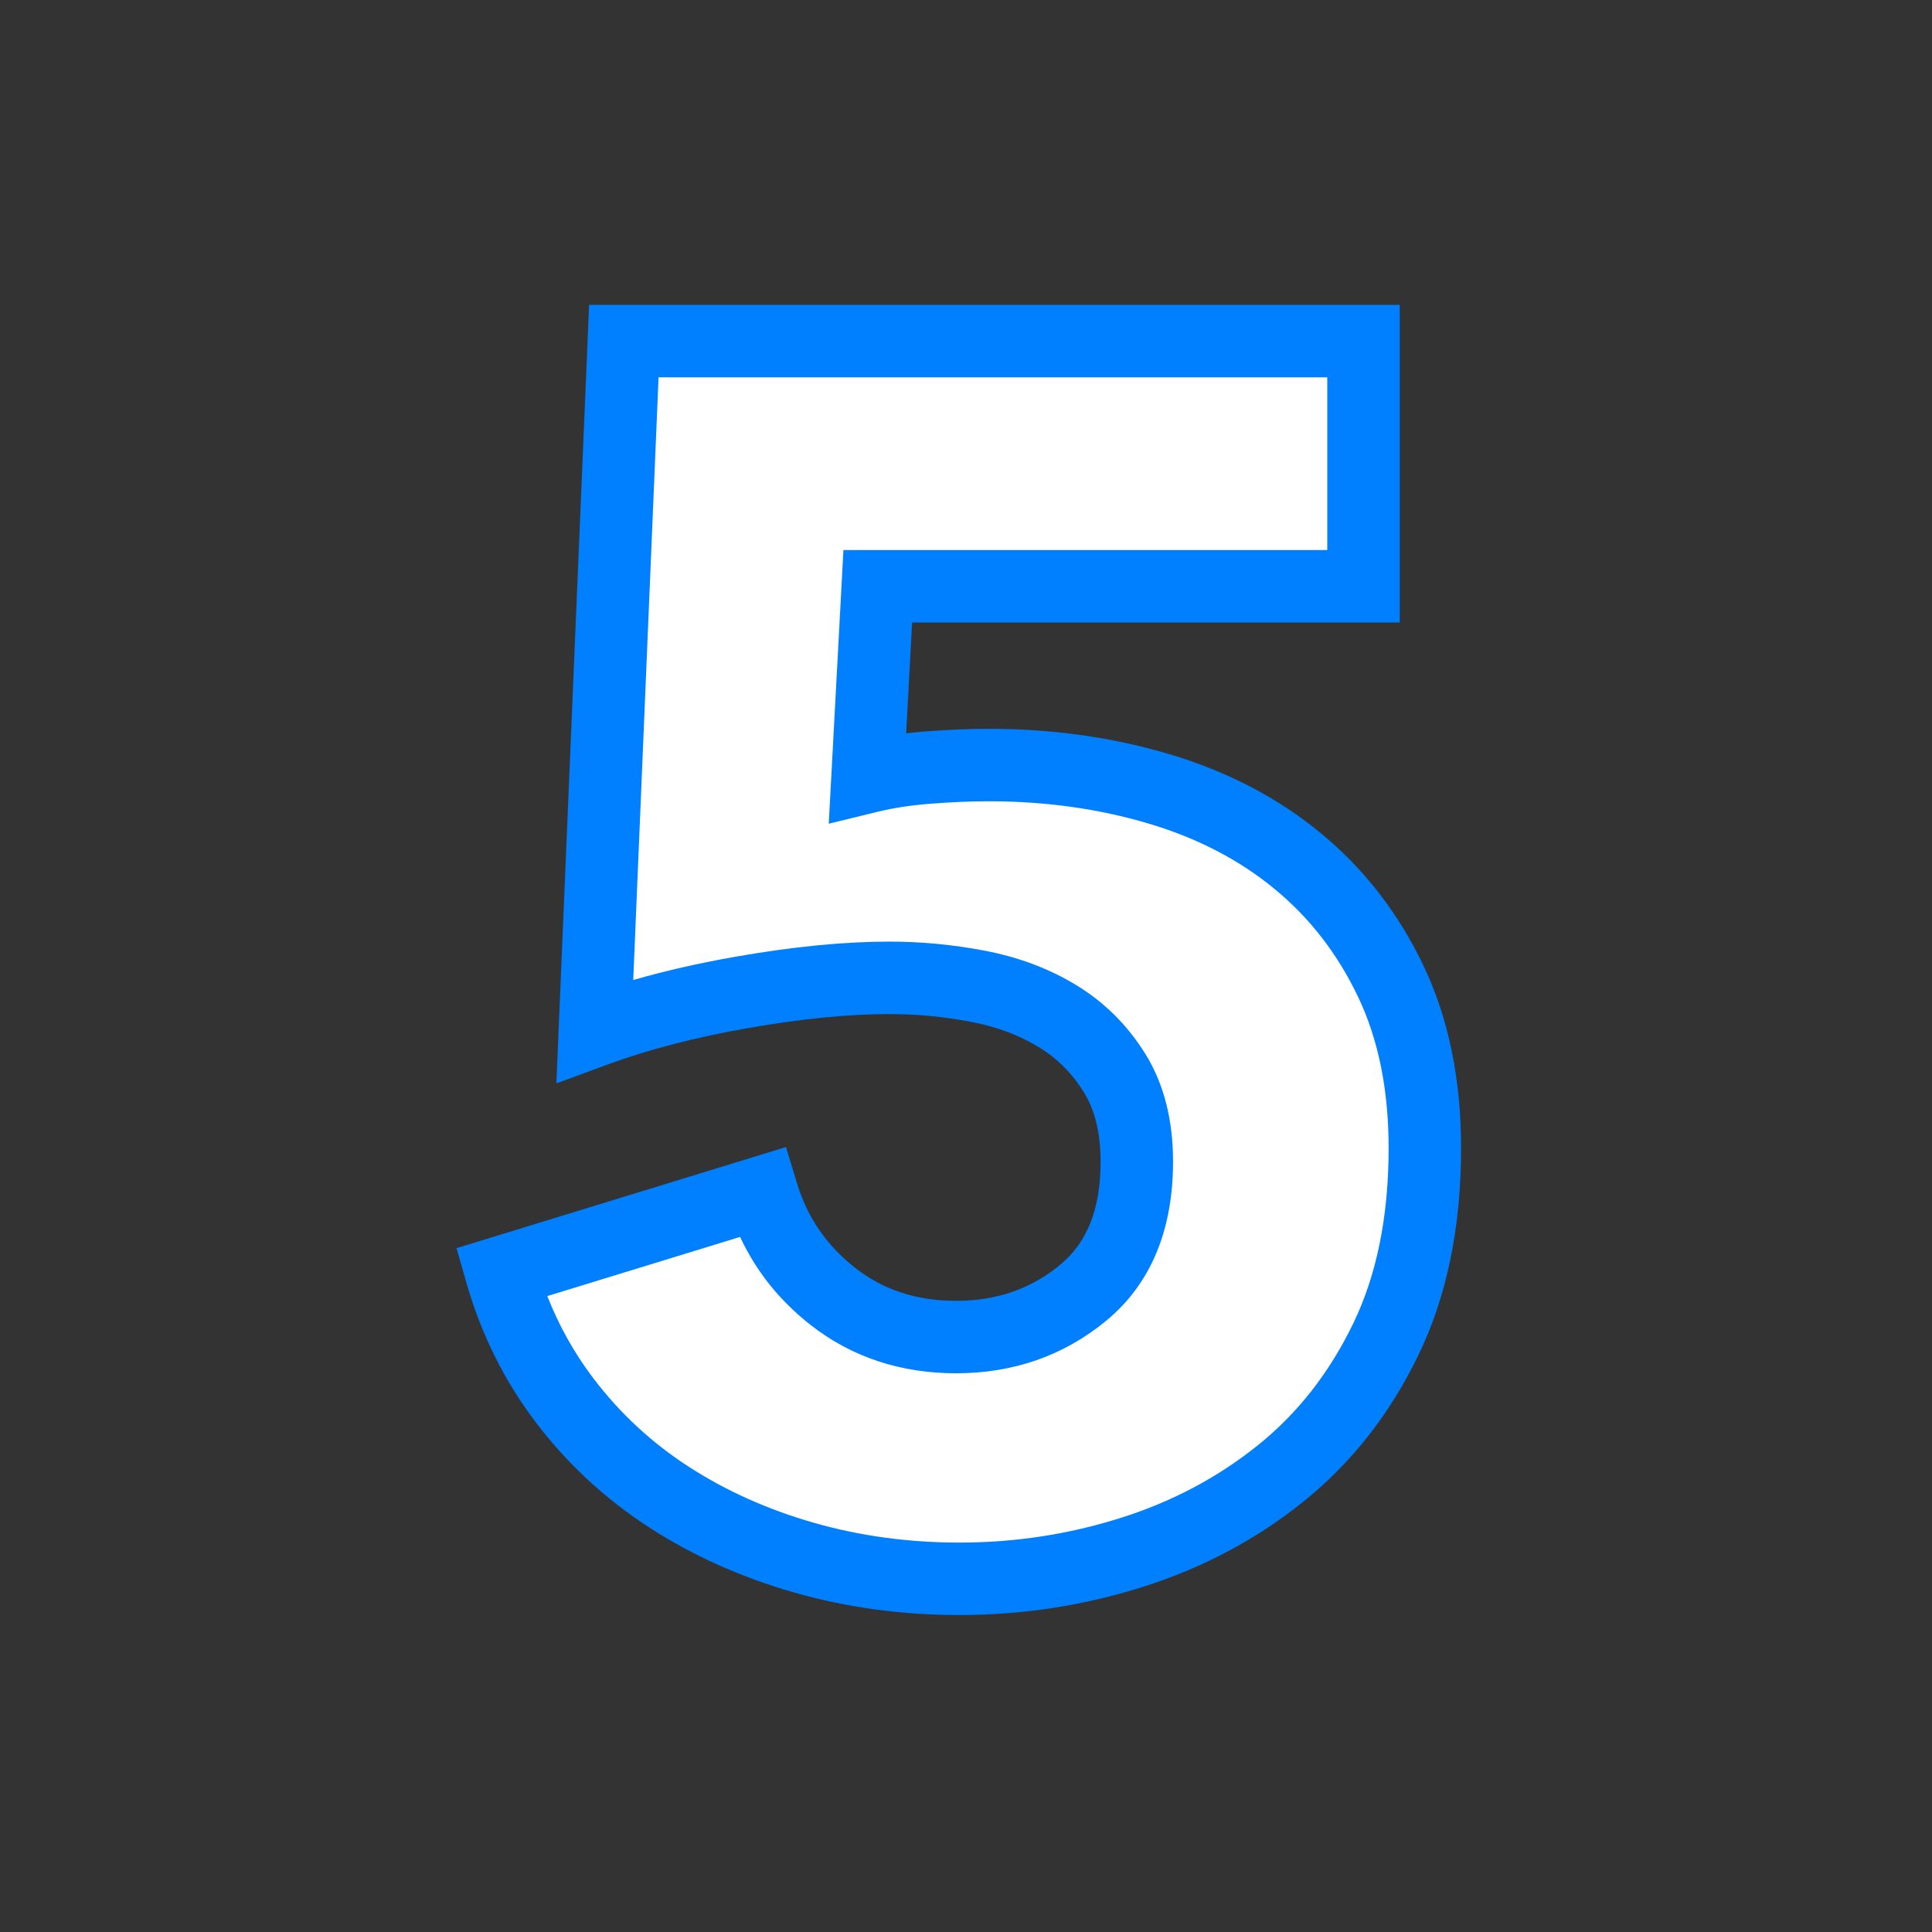
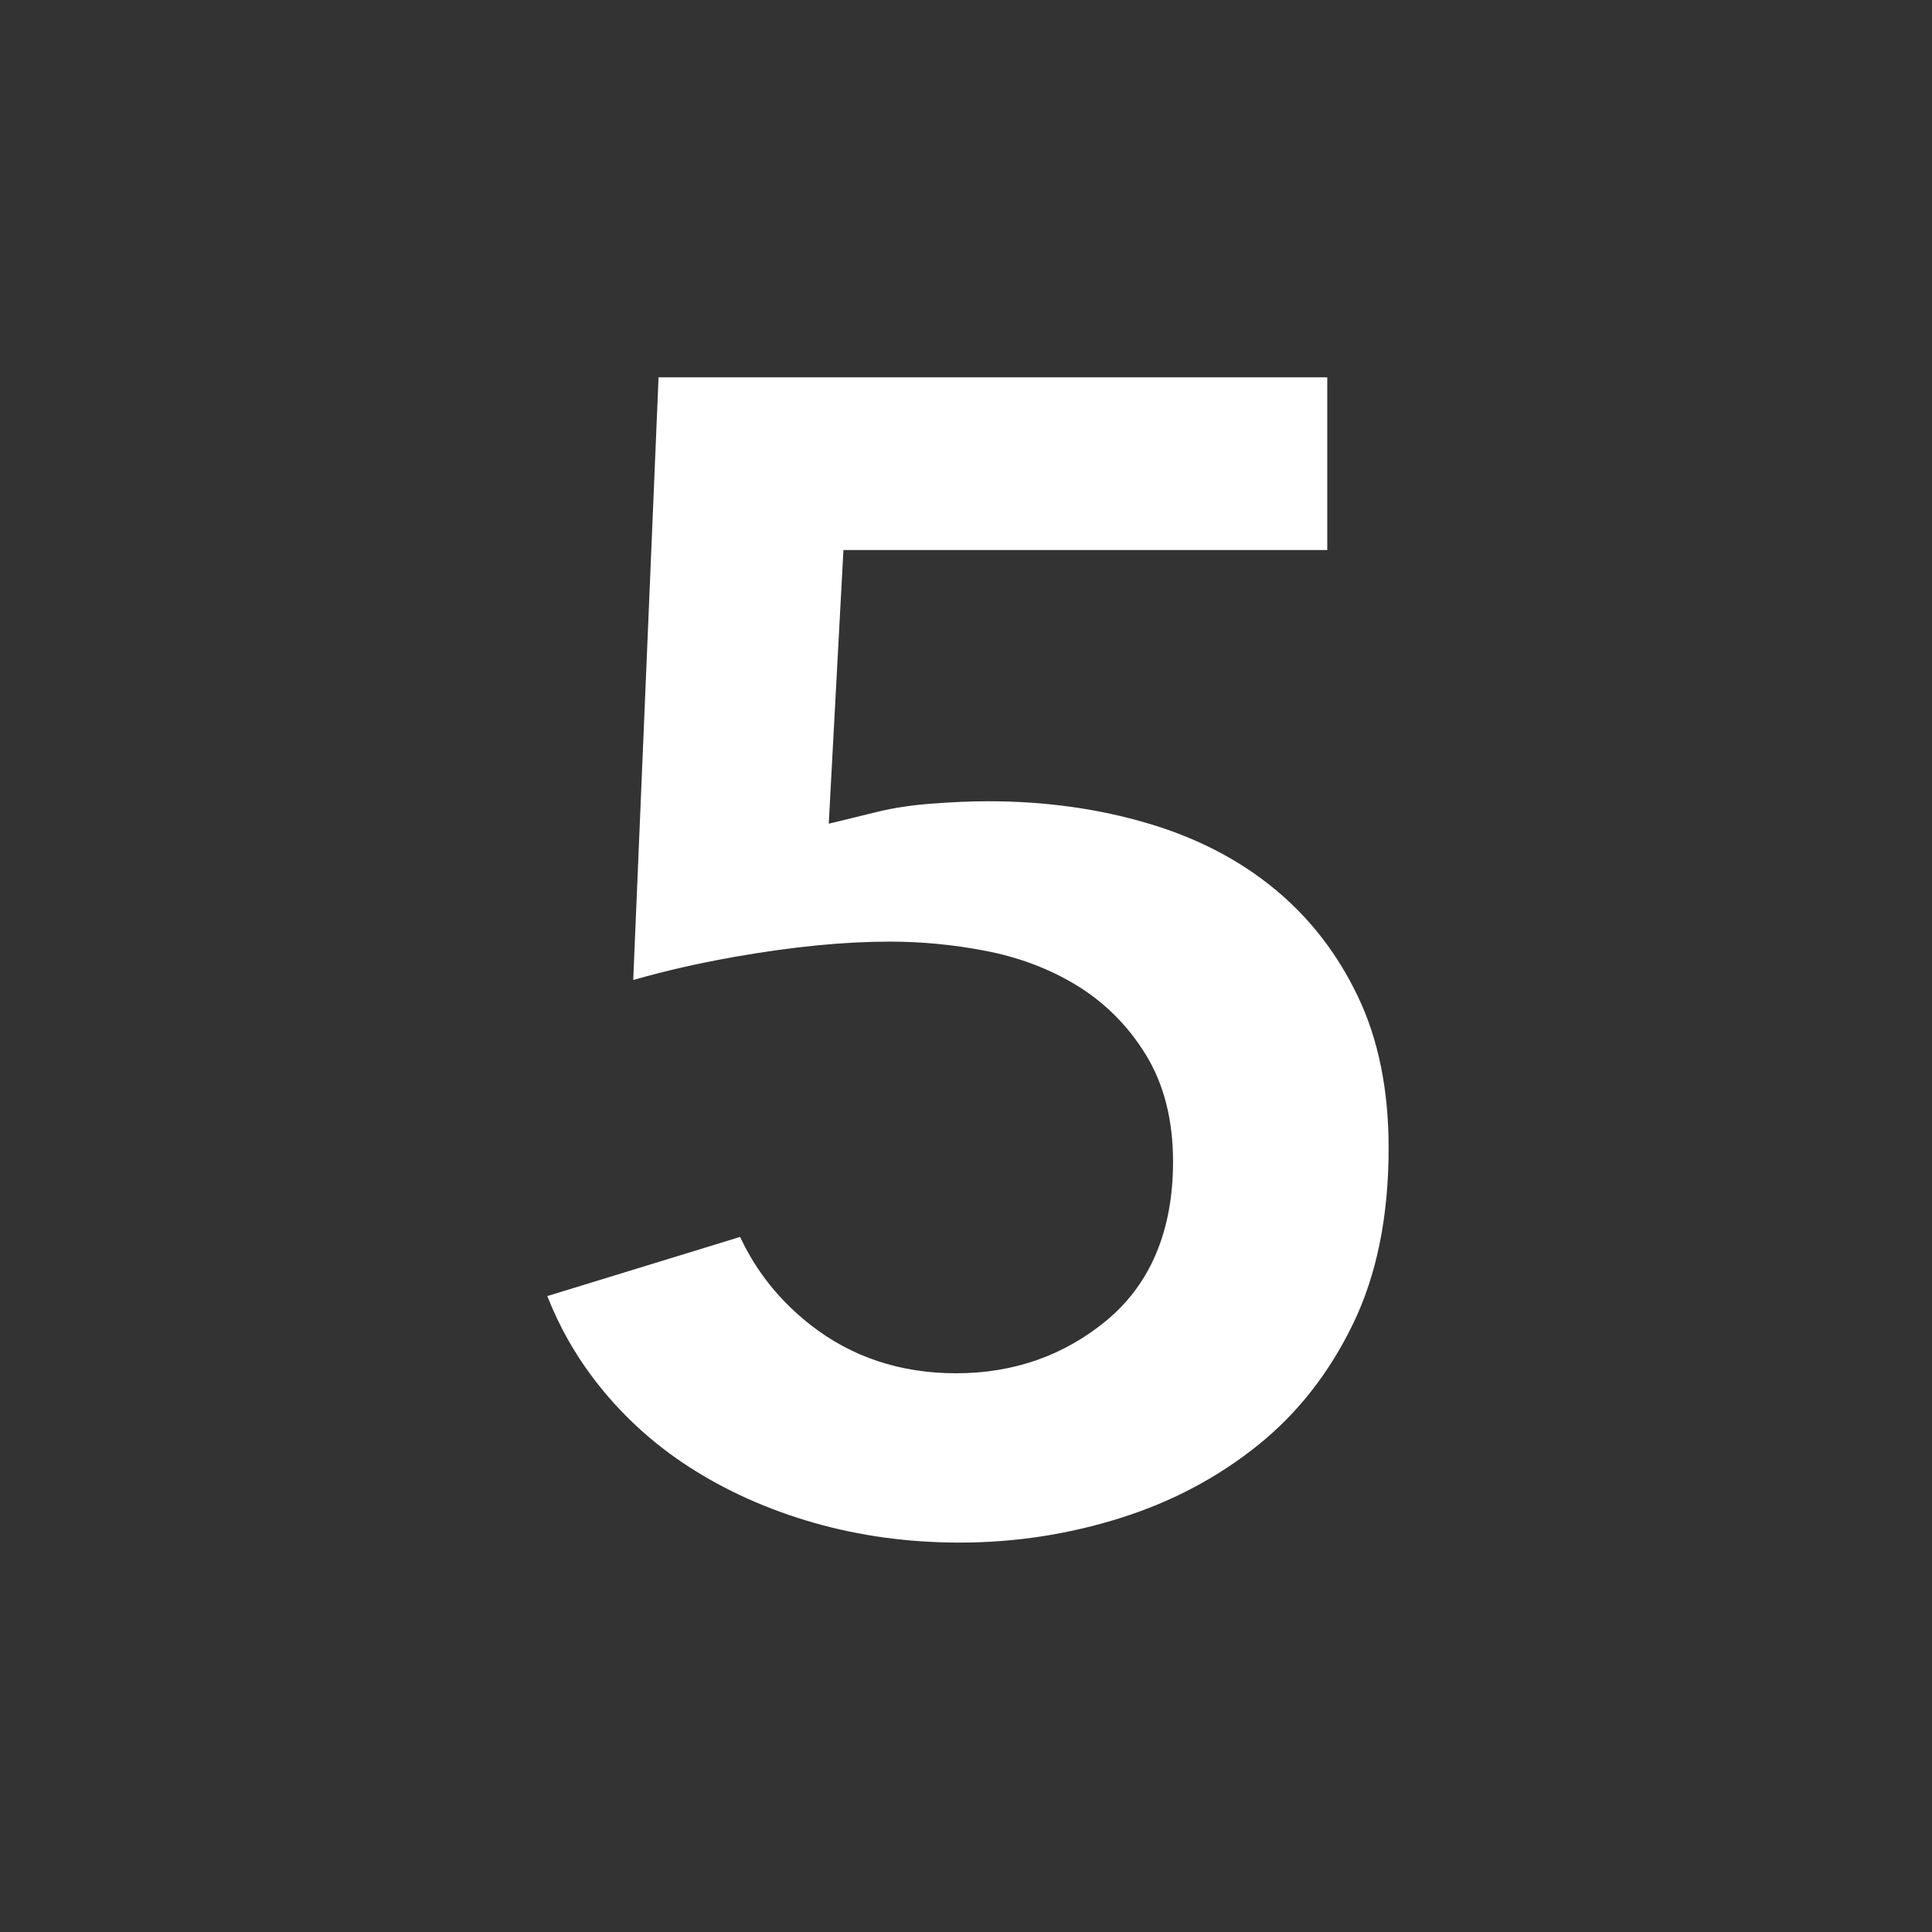
<svg xmlns="http://www.w3.org/2000/svg" width="640" height="640" viewBox="0 0 640 640">
  <rect x="0" y="0" width="640" height="640" fill="#333333" stroke="none" />
  <g fill="none" fill-rule="nonzero">
-     <path d="M463.675 101H195.143l-10.836 257.882 16.89-6.216c13.592-5.003 29.181-9.053 46.76-12.13 17.609-3.083 33.207-4.614 46.766-4.614 9.023 0 18.051.867 27.094 2.604 8.413 1.616 15.815 4.399 22.275 8.333 6.094 3.713 11.048 8.66 14.955 14.966 3.639 5.871 5.54 13.466 5.54 23.004 0 15.792-4.521 26.831-13.418 34.167-9.676 7.977-20.99 11.921-34.427 11.921-13.174 0-24.199-3.645-33.516-10.969-9.366-7.361-15.686-16.531-19.159-27.778l-3.697-12.193-109.145 33.491 3.238 11.319c4.923 17.215 12.652 32.757 23.164 46.552 10.438 13.698 22.941 25.266 37.464 34.665 14.371 9.301 30.32 16.46 47.81 21.48 17.466 5.014 35.8 7.516 54.97 7.516 20.795 0 41.022-3.1 60.638-9.299 19.849-6.272 37.642-15.718 53.305-28.316 15.899-12.787 28.58-28.957 37.999-48.387C479.307 429.41 484 406.483 484 380.318c0-22.765-4.123-42.945-12.46-60.432-8.273-17.356-19.614-32.01-33.963-43.851-14.257-11.765-31.032-20.503-50.229-26.215-18.823-5.6-38.794-8.394-59.88-8.394-6.345 0-13.33.295-20.961.882l-1.255.1c-1.249.106-2.482.225-3.7.356l-1.376.156 1.968-36.71h161.531V101z" fill="#0080FF" />
    <path d="M439.675 125v57.21H279.398l-4.862 90.654 16.651-4.066c5.07-1.21 10.811-2.073 17.159-2.56 7.047-.542 13.424-.812 19.123-.812 18.811 0 36.478 2.471 53.035 7.398 16.183 4.815 30.083 12.055 41.797 21.722 11.621 9.59 20.794 21.442 27.575 35.667 6.72 14.095 10.124 30.76 10.124 50.105 0 22.711-3.964 42.08-11.783 58.211-7.895 16.287-18.361 29.632-31.445 40.155-13.318 10.712-28.458 18.749-45.495 24.132-17.27 5.457-35.057 8.184-53.406 8.184-16.963 0-33.068-2.198-48.348-6.584-15.256-4.379-29.04-10.566-41.392-18.56-12.201-7.897-22.657-17.57-31.415-29.063l-.602-.798c-5.983-7.997-10.85-16.7-14.604-26.134l-.204-.52 63.864-19.596.267.567c5.279 11.113 12.957 20.645 22.957 28.505 13.642 10.722 29.906 16.1 48.348 16.1 18.931 0 35.658-5.83 49.694-17.404 14.816-12.215 22.15-30.126 22.15-52.684 0-13.772-2.992-25.728-9.139-35.647-5.878-9.486-13.534-17.133-22.87-22.82-8.973-5.465-19.072-9.261-30.232-11.405-10.529-2.023-21.073-3.035-31.622-3.035-15.046 0-32.005 1.664-50.905 4.973l-1.53.271c-11.194 2.006-21.693 4.399-31.5 7.184l-1.022.292L218.155 125h221.52z" fill="#FFF" />
  </g>
</svg>